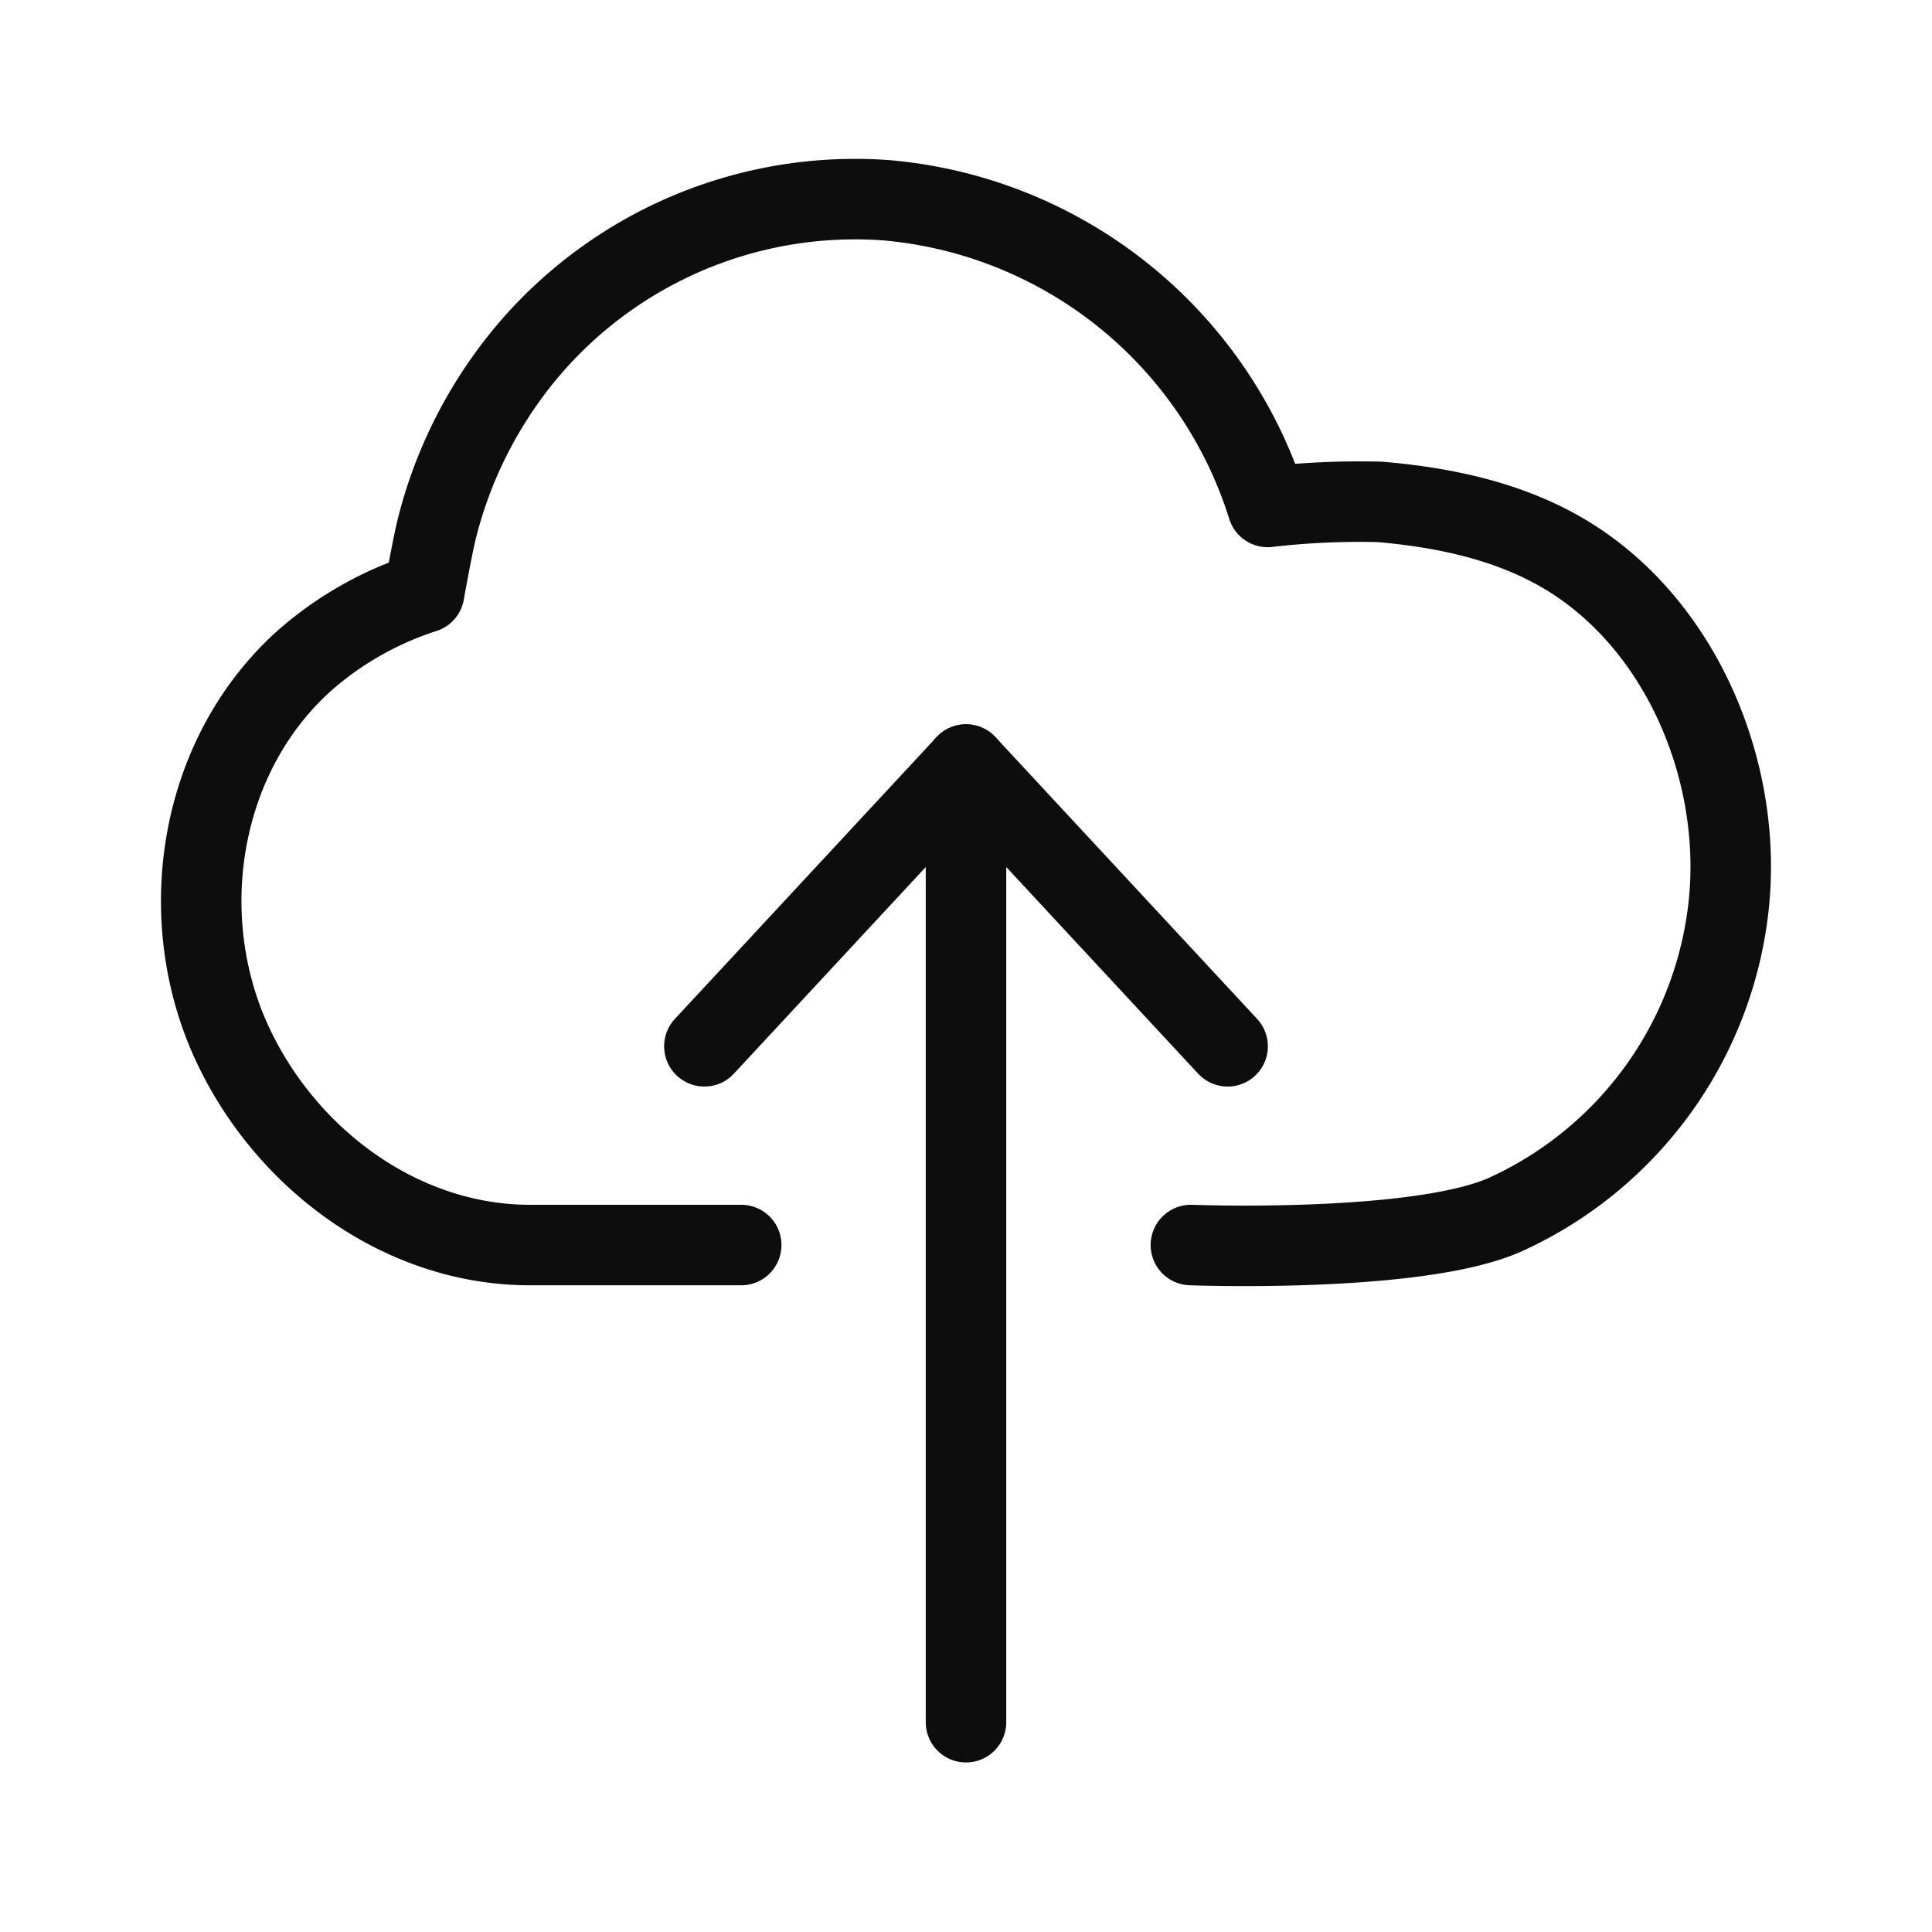
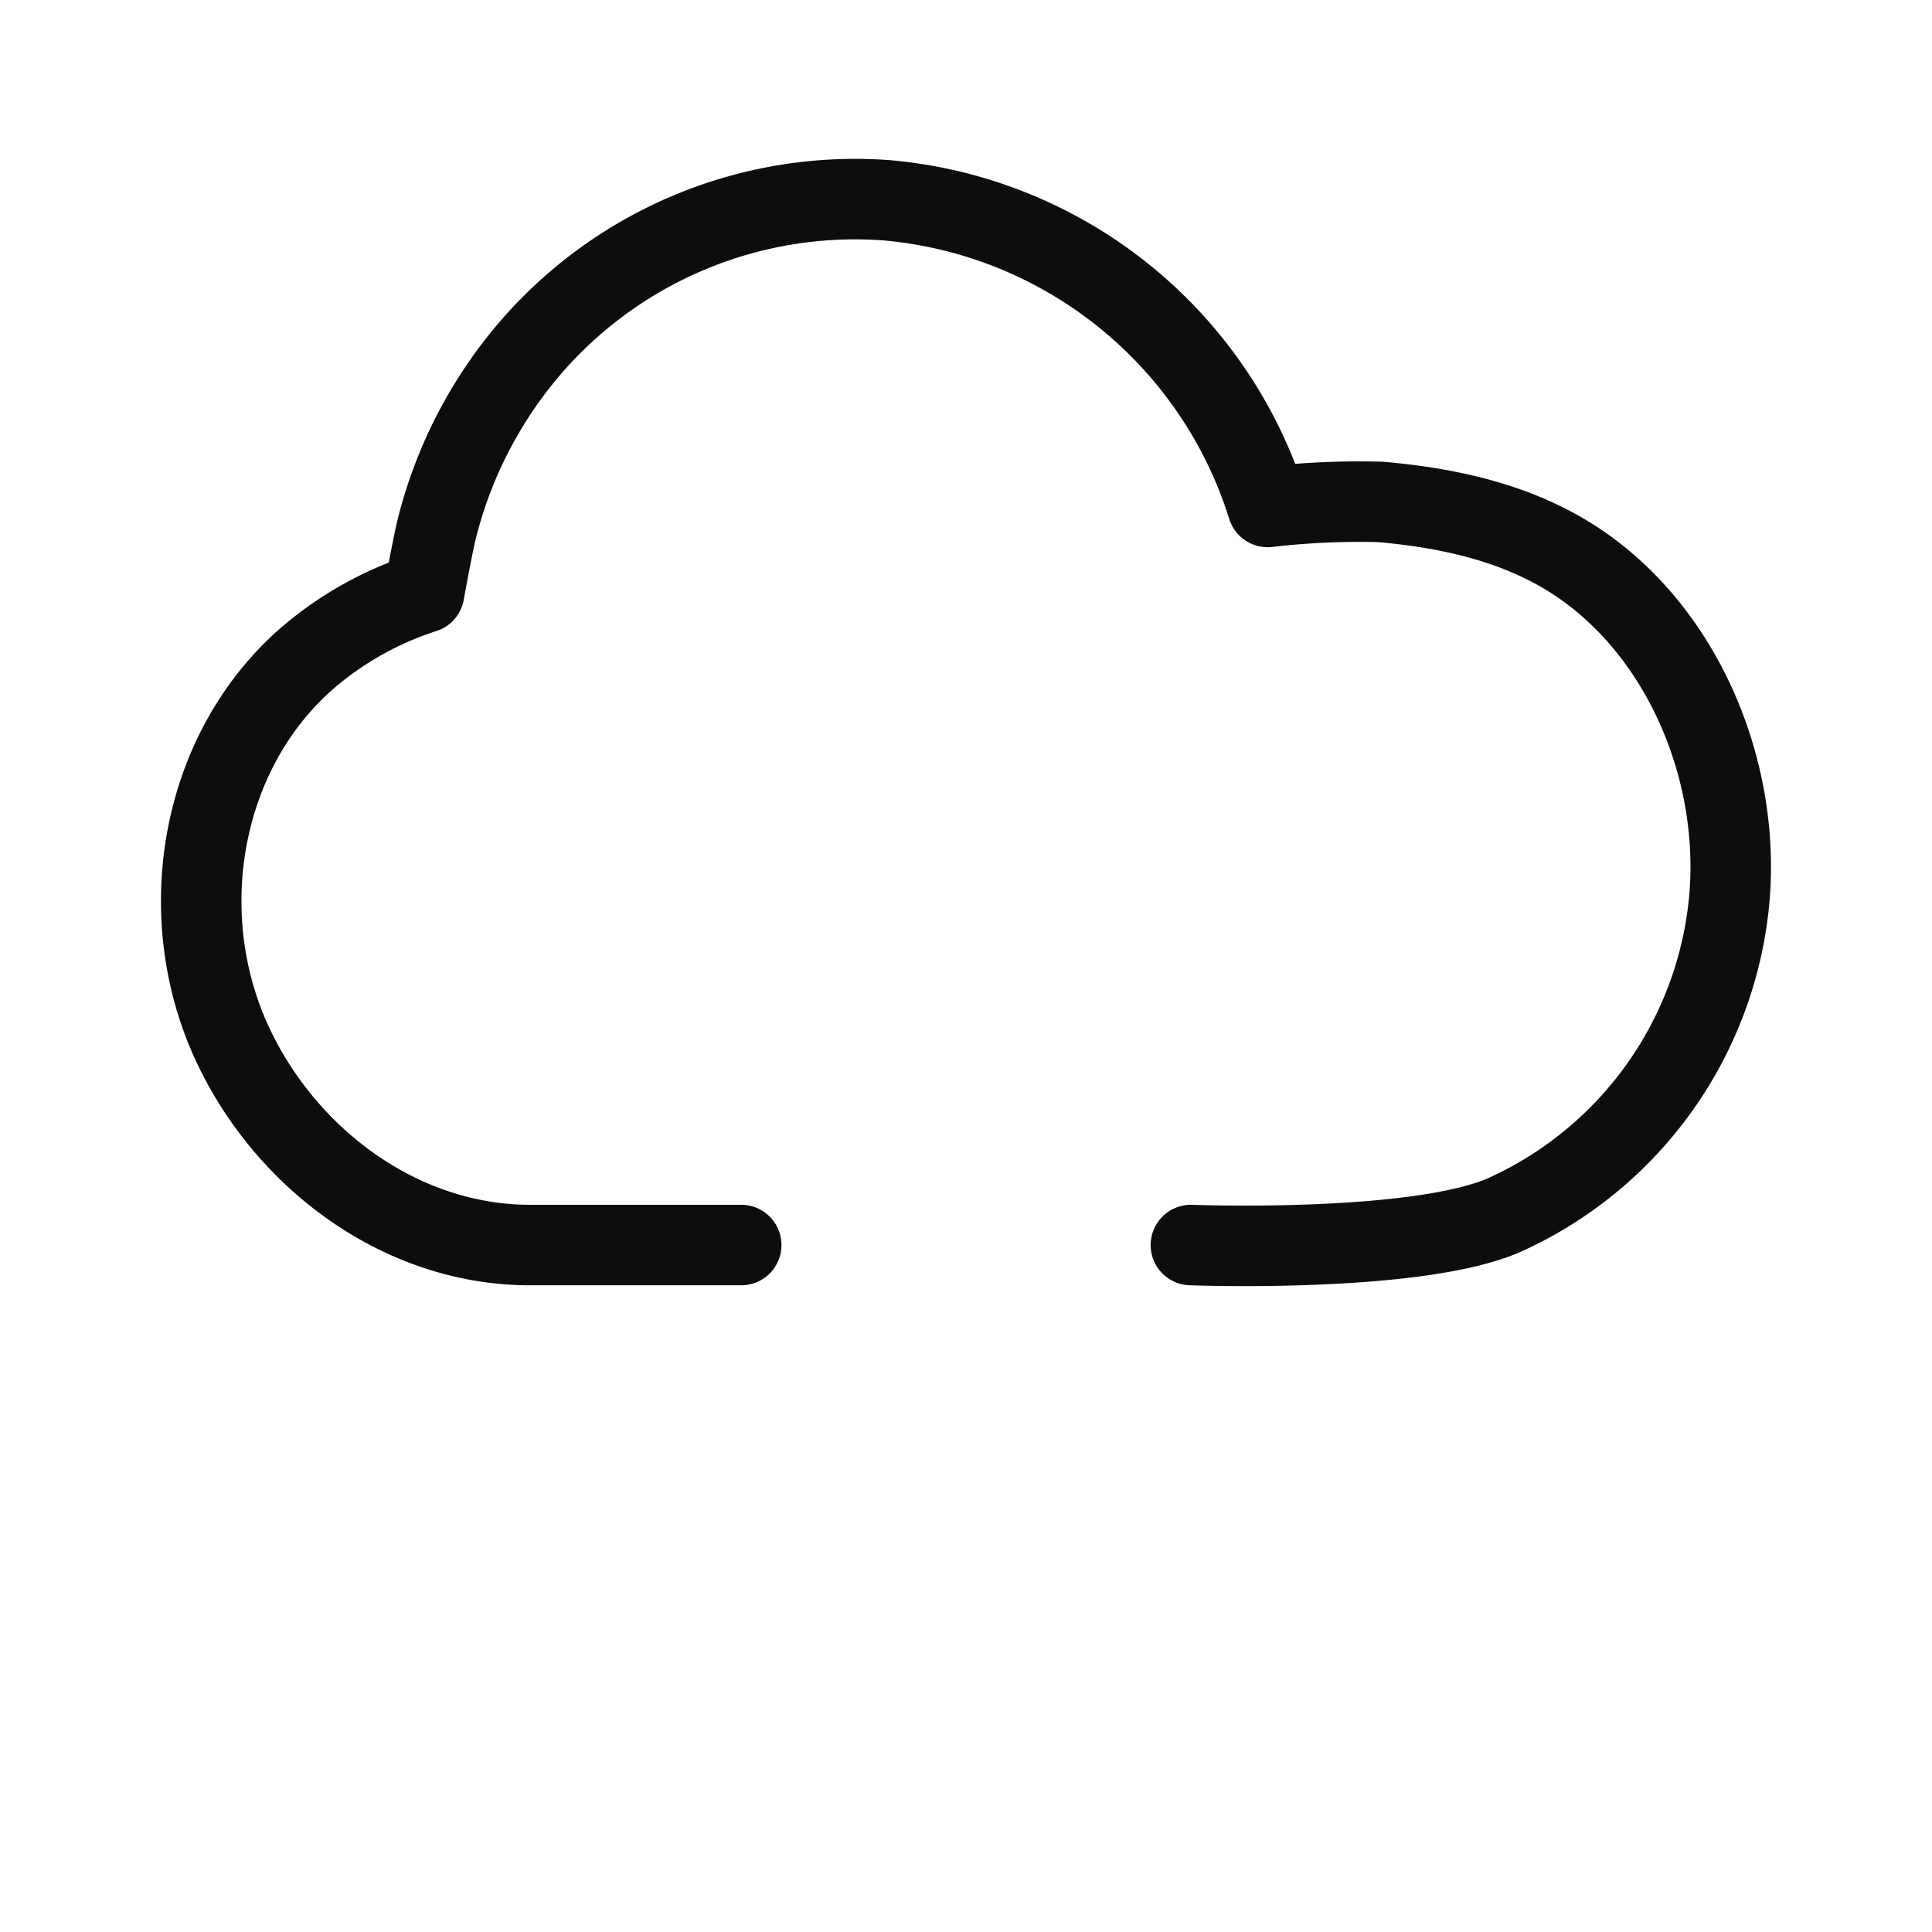
<svg xmlns="http://www.w3.org/2000/svg" viewBox="0 0 192 192">
-   <path fill="none" stroke="#0d0d0d" stroke-linecap="round" stroke-linejoin="round" stroke-width="8" d="M118.35 123.73s22.44.86 31.19-3a38.24 38.24 0 0 0 22.28-31c1.31-13.09-4.66-27.47-15.94-34.43-5.61-3.45-12.16-4.85-18.71-5.42a78.89 78.89 0 0 0-11.19.5A43.68 43.68 0 0 0 88.06 19.9 42.62 42.62 0 0 0 52.34 35a44 44 0 0 0-8.91 17.46c-.43 1.7-1.28 6.44-1.28 6.44a33.58 33.58 0 0 0-11.87 6.73c-10.51 9.4-13.07 25.46-7.19 38.1 5.34 11.48 16.81 20 29.57 20h21M96 75.98v95.17" />
-   <path fill="none" stroke="#0d0d0d" stroke-linecap="round" stroke-linejoin="round" stroke-width="8" d="M70 103.98l26-28 26 28" />
+   <path fill="none" stroke="#0d0d0d" stroke-linecap="round" stroke-linejoin="round" stroke-width="8" d="M118.35 123.73s22.44.86 31.19-3a38.24 38.24 0 0 0 22.28-31c1.31-13.09-4.66-27.47-15.94-34.43-5.61-3.45-12.16-4.85-18.71-5.42a78.89 78.89 0 0 0-11.19.5A43.68 43.68 0 0 0 88.06 19.9 42.62 42.62 0 0 0 52.34 35a44 44 0 0 0-8.91 17.46c-.43 1.7-1.28 6.44-1.28 6.44a33.58 33.58 0 0 0-11.87 6.73c-10.51 9.4-13.07 25.46-7.19 38.1 5.34 11.48 16.81 20 29.57 20h21M96 75.98" />
</svg>